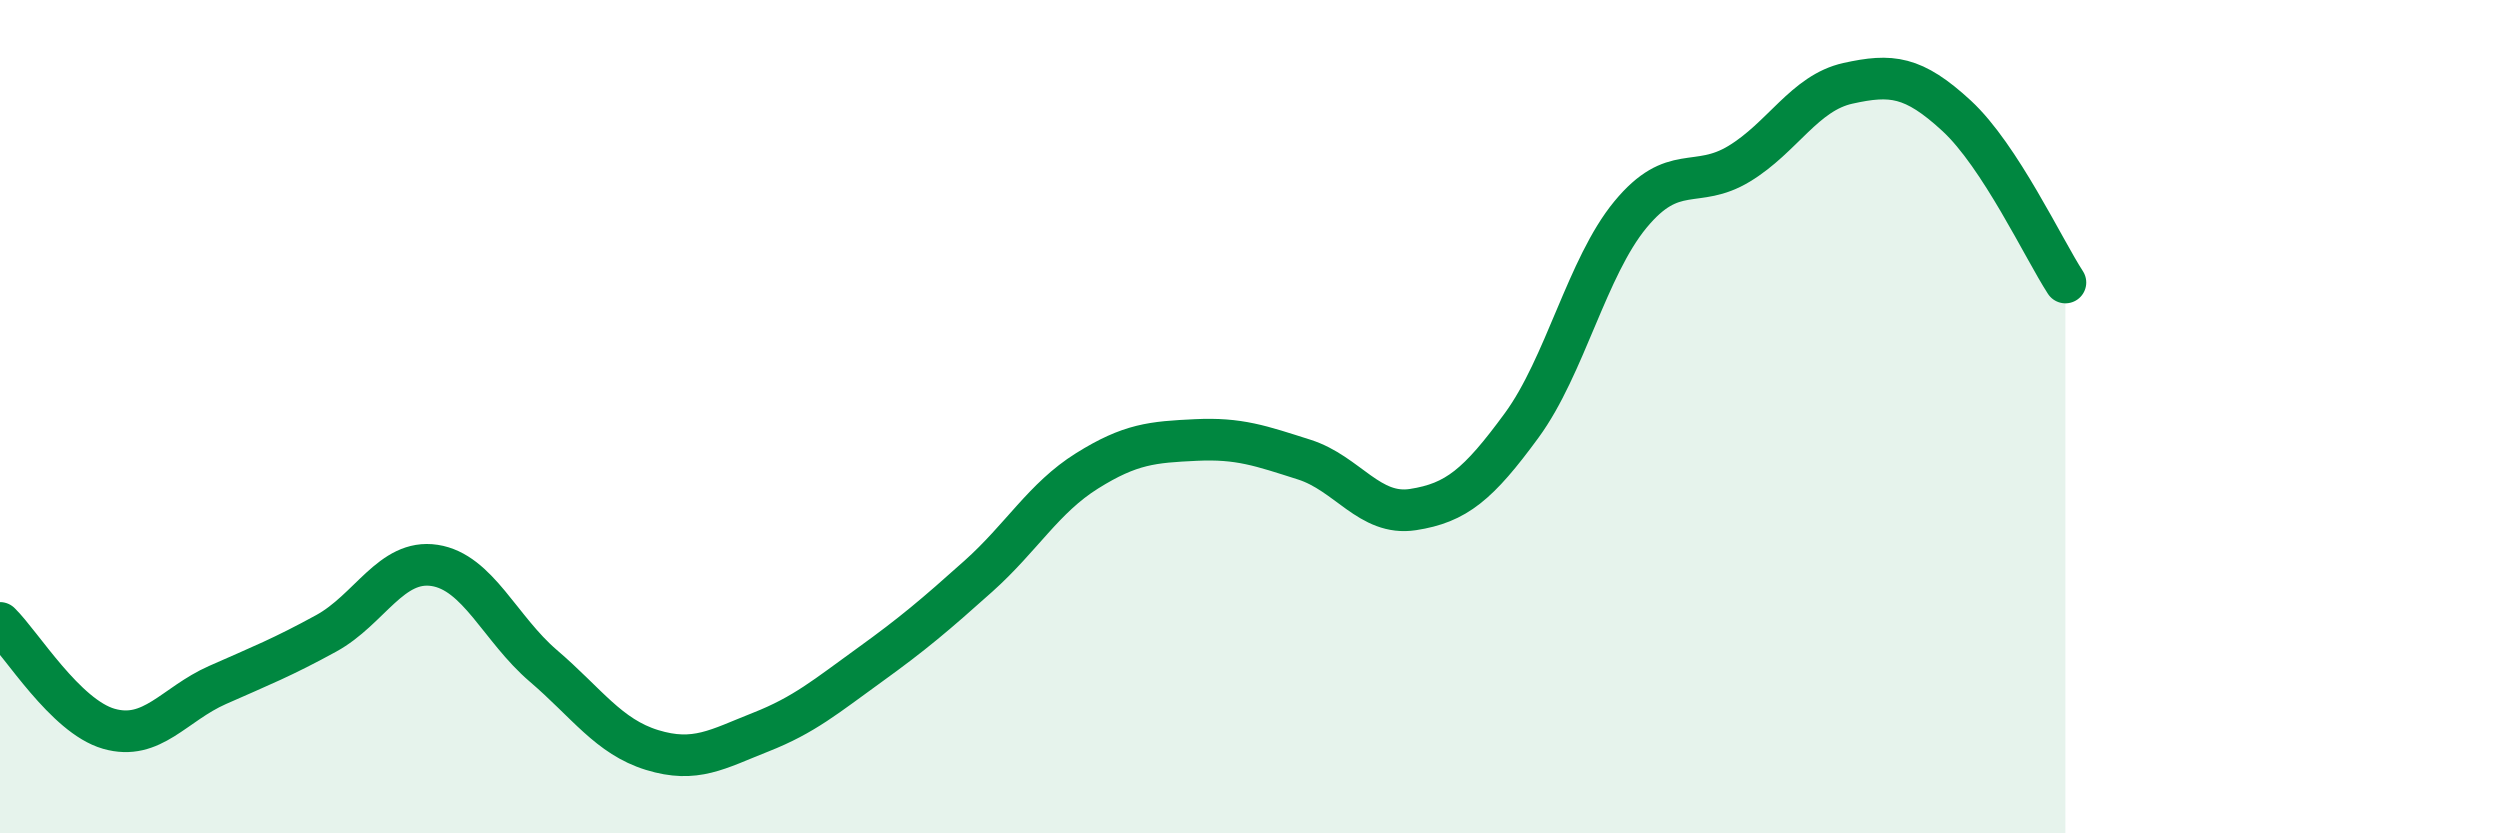
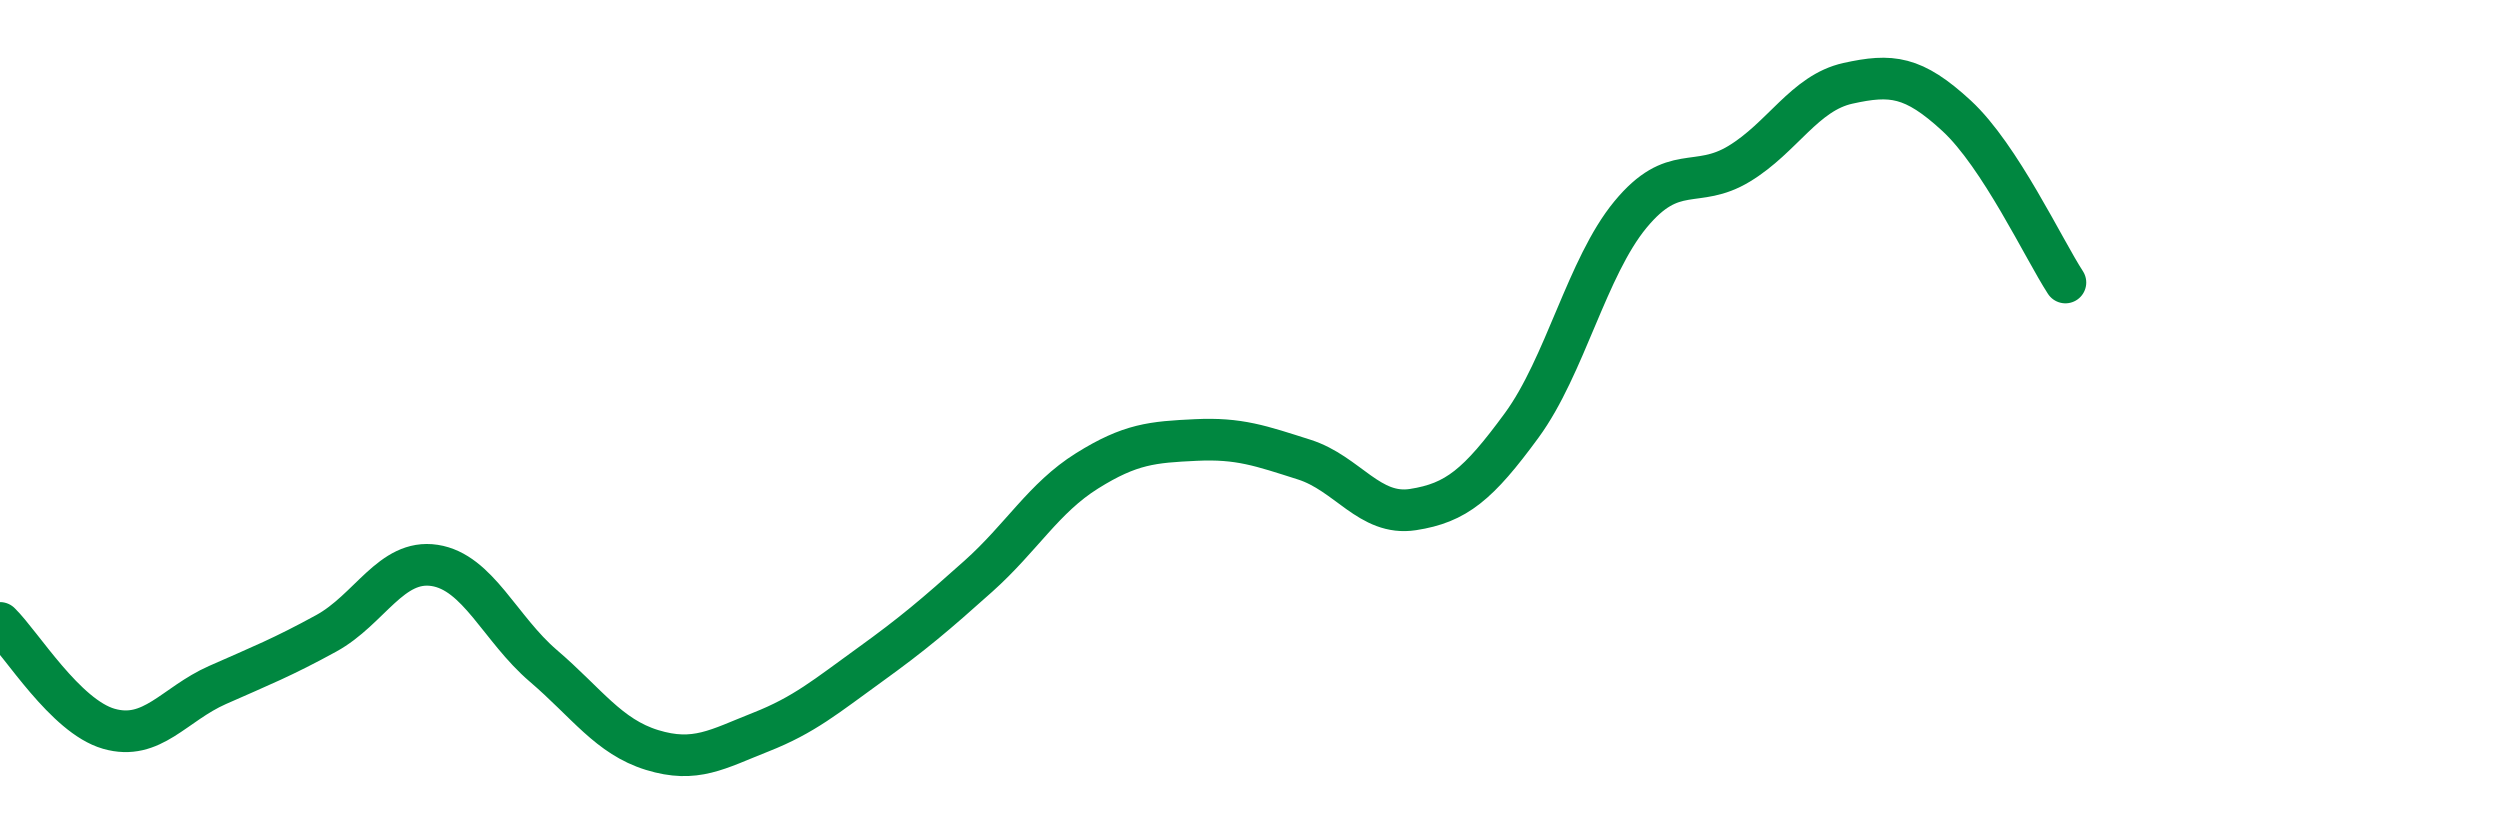
<svg xmlns="http://www.w3.org/2000/svg" width="60" height="20" viewBox="0 0 60 20">
-   <path d="M 0,14.95 C 0.52,15.46 1.57,17.19 2.61,17.49 C 3.65,17.79 4.18,16.9 5.22,16.44 C 6.26,15.98 6.79,15.77 7.83,15.2 C 8.87,14.63 9.39,13.41 10.43,13.57 C 11.47,13.73 12,15.09 13.04,15.98 C 14.08,16.87 14.61,17.68 15.65,18 C 16.69,18.32 17.22,17.98 18.26,17.57 C 19.3,17.16 19.83,16.71 20.87,15.96 C 21.91,15.21 22.44,14.76 23.48,13.83 C 24.52,12.9 25.05,11.95 26.09,11.3 C 27.13,10.65 27.66,10.61 28.7,10.56 C 29.74,10.51 30.26,10.7 31.3,11.03 C 32.34,11.36 32.87,12.39 33.91,12.23 C 34.95,12.07 35.48,11.63 36.52,10.21 C 37.56,8.79 38.09,6.41 39.13,5.15 C 40.17,3.89 40.7,4.56 41.74,3.93 C 42.78,3.3 43.31,2.23 44.35,2 C 45.39,1.77 45.92,1.82 46.96,2.78 C 48,3.74 49.05,5.98 49.57,6.78L49.57 20L0 20Z" fill="#008740" opacity="0.1" stroke-linecap="round" stroke-linejoin="round" />
  <path d="M 0,14.95 C 0.52,15.46 1.57,17.19 2.61,17.49 C 3.65,17.79 4.18,16.9 5.22,16.44 C 6.26,15.98 6.79,15.77 7.83,15.2 C 8.87,14.63 9.39,13.41 10.43,13.57 C 11.47,13.73 12,15.09 13.04,15.98 C 14.08,16.87 14.61,17.68 15.65,18 C 16.69,18.32 17.22,17.98 18.26,17.57 C 19.3,17.16 19.83,16.71 20.87,15.96 C 21.91,15.21 22.44,14.76 23.48,13.83 C 24.52,12.9 25.05,11.95 26.09,11.3 C 27.13,10.65 27.66,10.61 28.7,10.56 C 29.74,10.51 30.26,10.7 31.3,11.03 C 32.34,11.36 32.87,12.39 33.91,12.23 C 34.95,12.07 35.48,11.63 36.52,10.21 C 37.56,8.79 38.09,6.41 39.13,5.15 C 40.17,3.89 40.7,4.56 41.74,3.93 C 42.78,3.3 43.31,2.23 44.35,2 C 45.39,1.77 45.92,1.82 46.96,2.78 C 48,3.74 49.05,5.98 49.57,6.78" stroke="#008740" stroke-width="1" fill="none" stroke-linecap="round" stroke-linejoin="round" />
</svg>